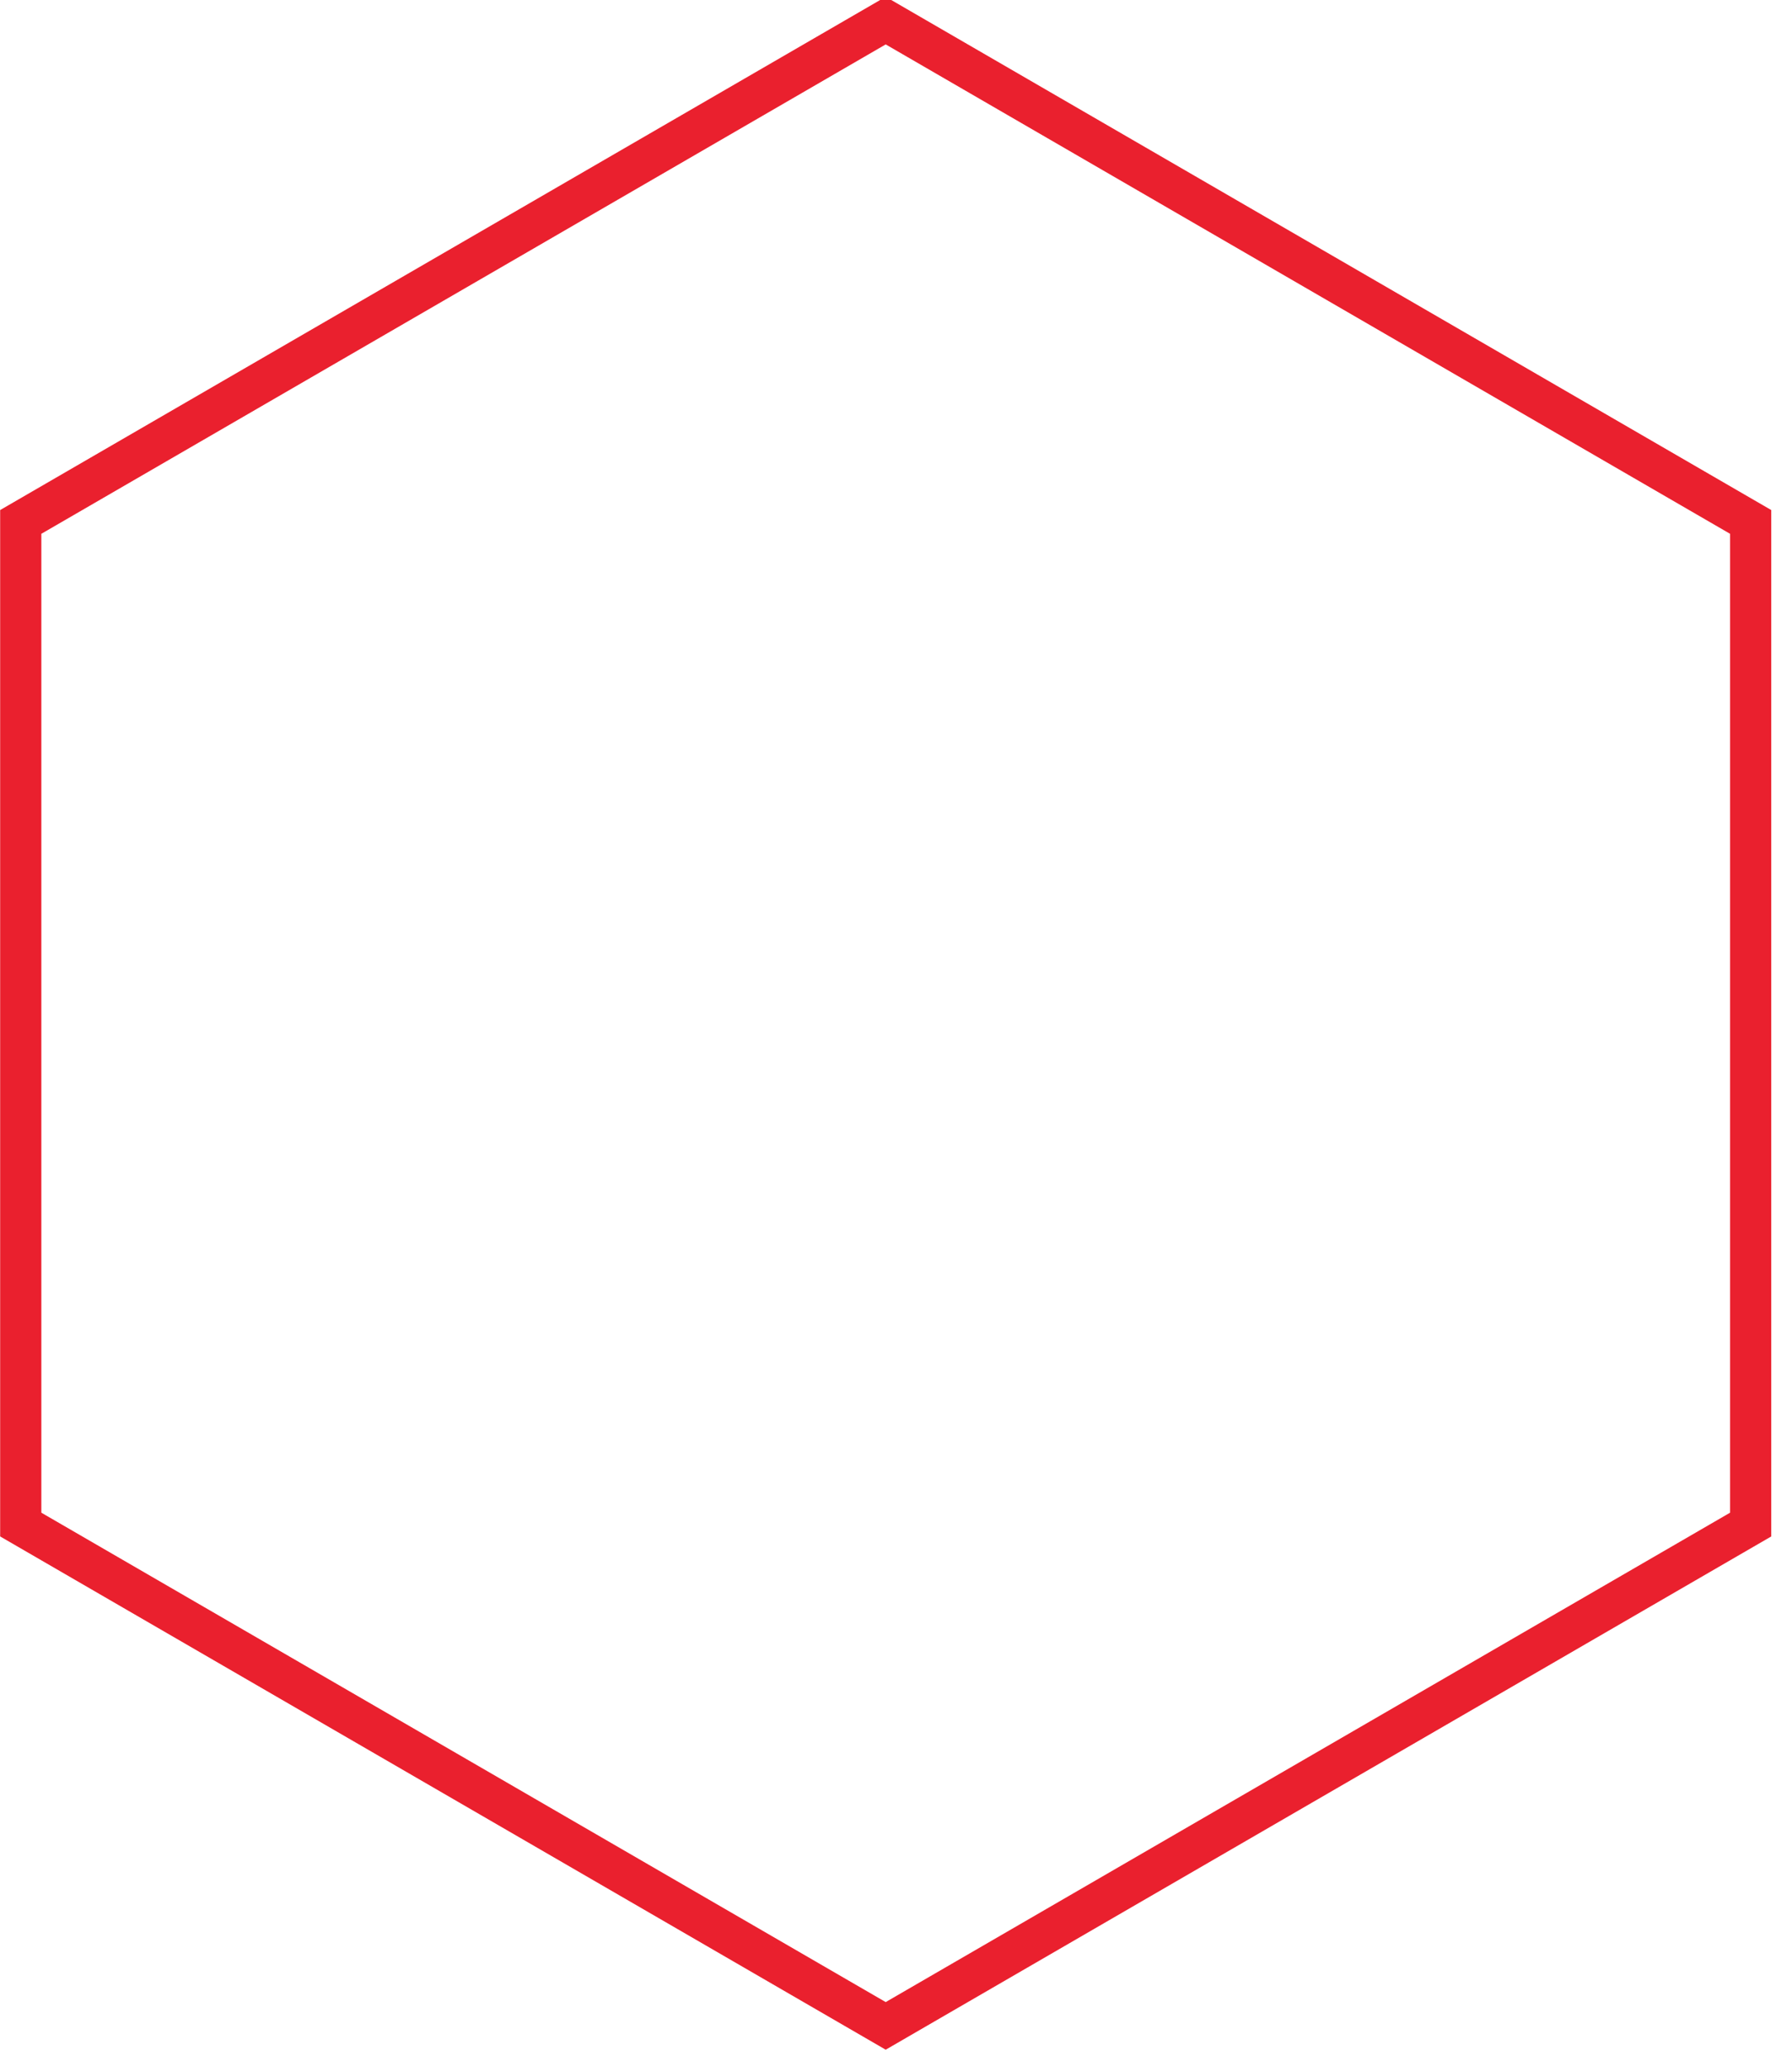
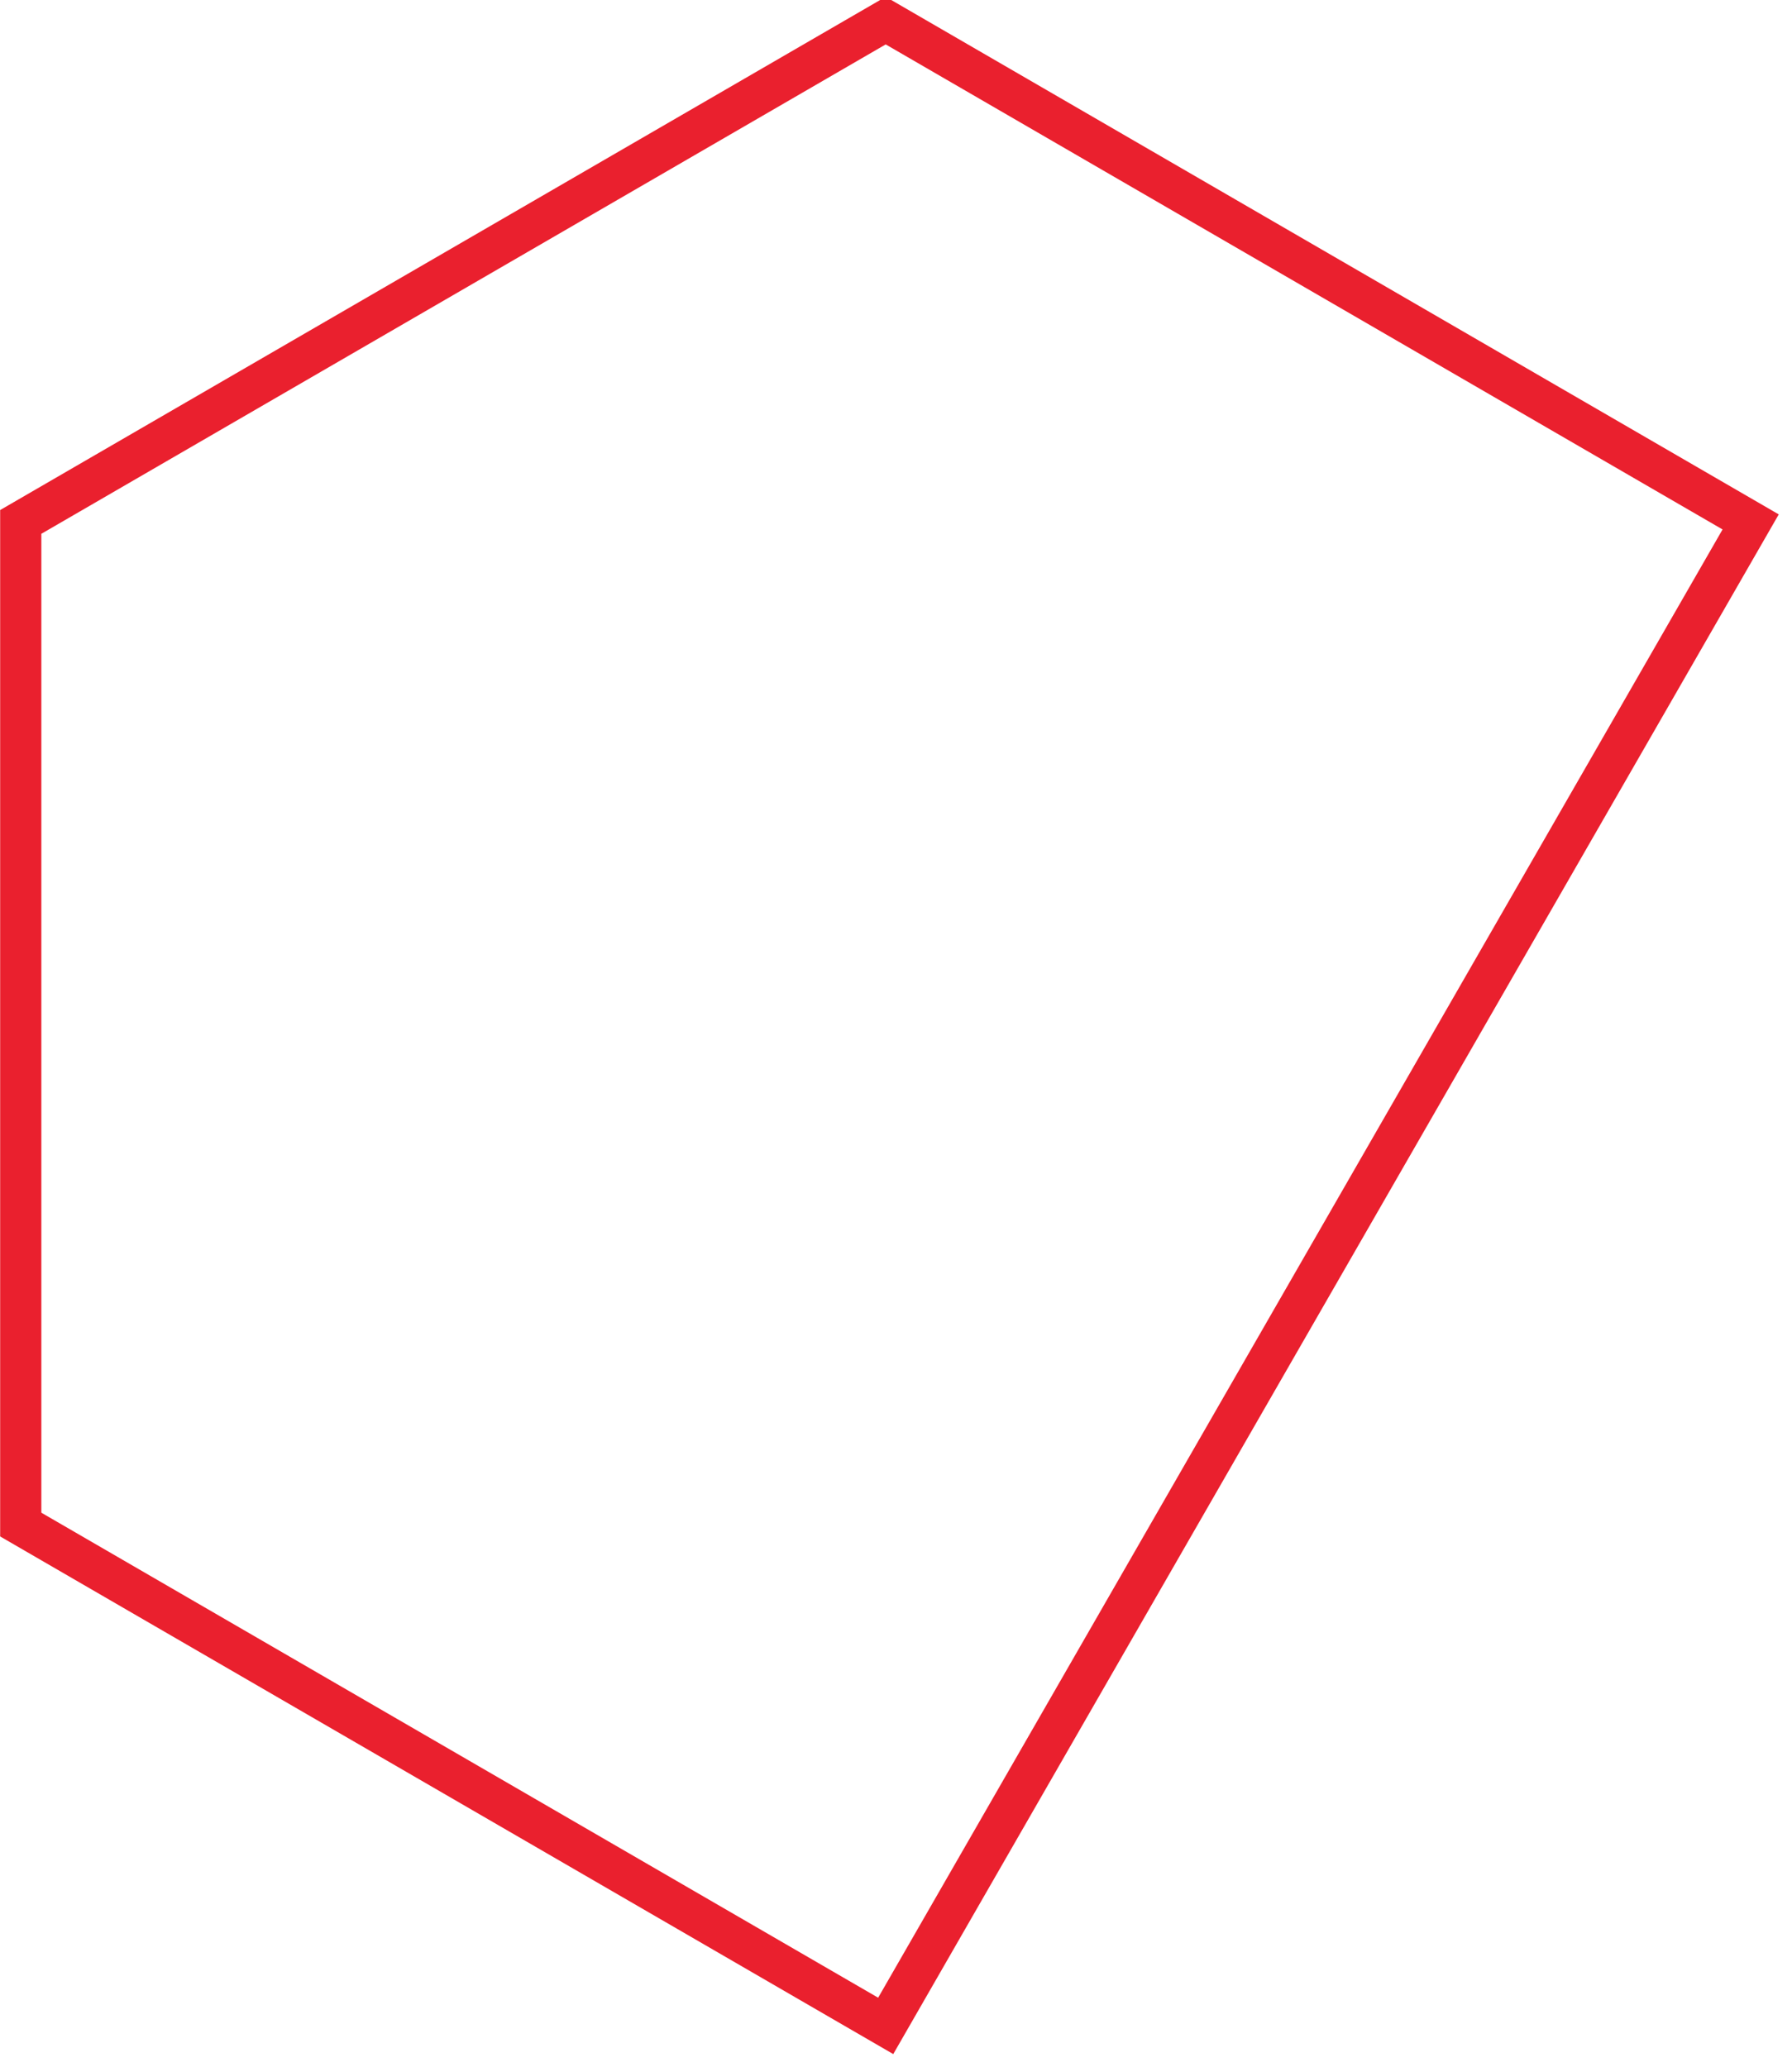
<svg xmlns="http://www.w3.org/2000/svg" width="130.5px" height="150.5px">
-   <path fill-rule="evenodd" stroke="#ea202e" stroke-width="3px" stroke-linecap="butt" stroke-linejoin="miter" fill="none" d="M64.500,147.500 L1.511,111.000 L1.511,38.000 L64.500,1.500 L127.489,38.000 L127.489,111.000 L64.500,147.500 Z" />
+   <path fill-rule="evenodd" stroke="#ea202e" stroke-width="3px" stroke-linecap="butt" stroke-linejoin="miter" fill="none" d="M64.500,147.500 L1.511,111.000 L1.511,38.000 L64.500,1.500 L127.489,38.000 L64.500,147.500 Z" />
</svg>